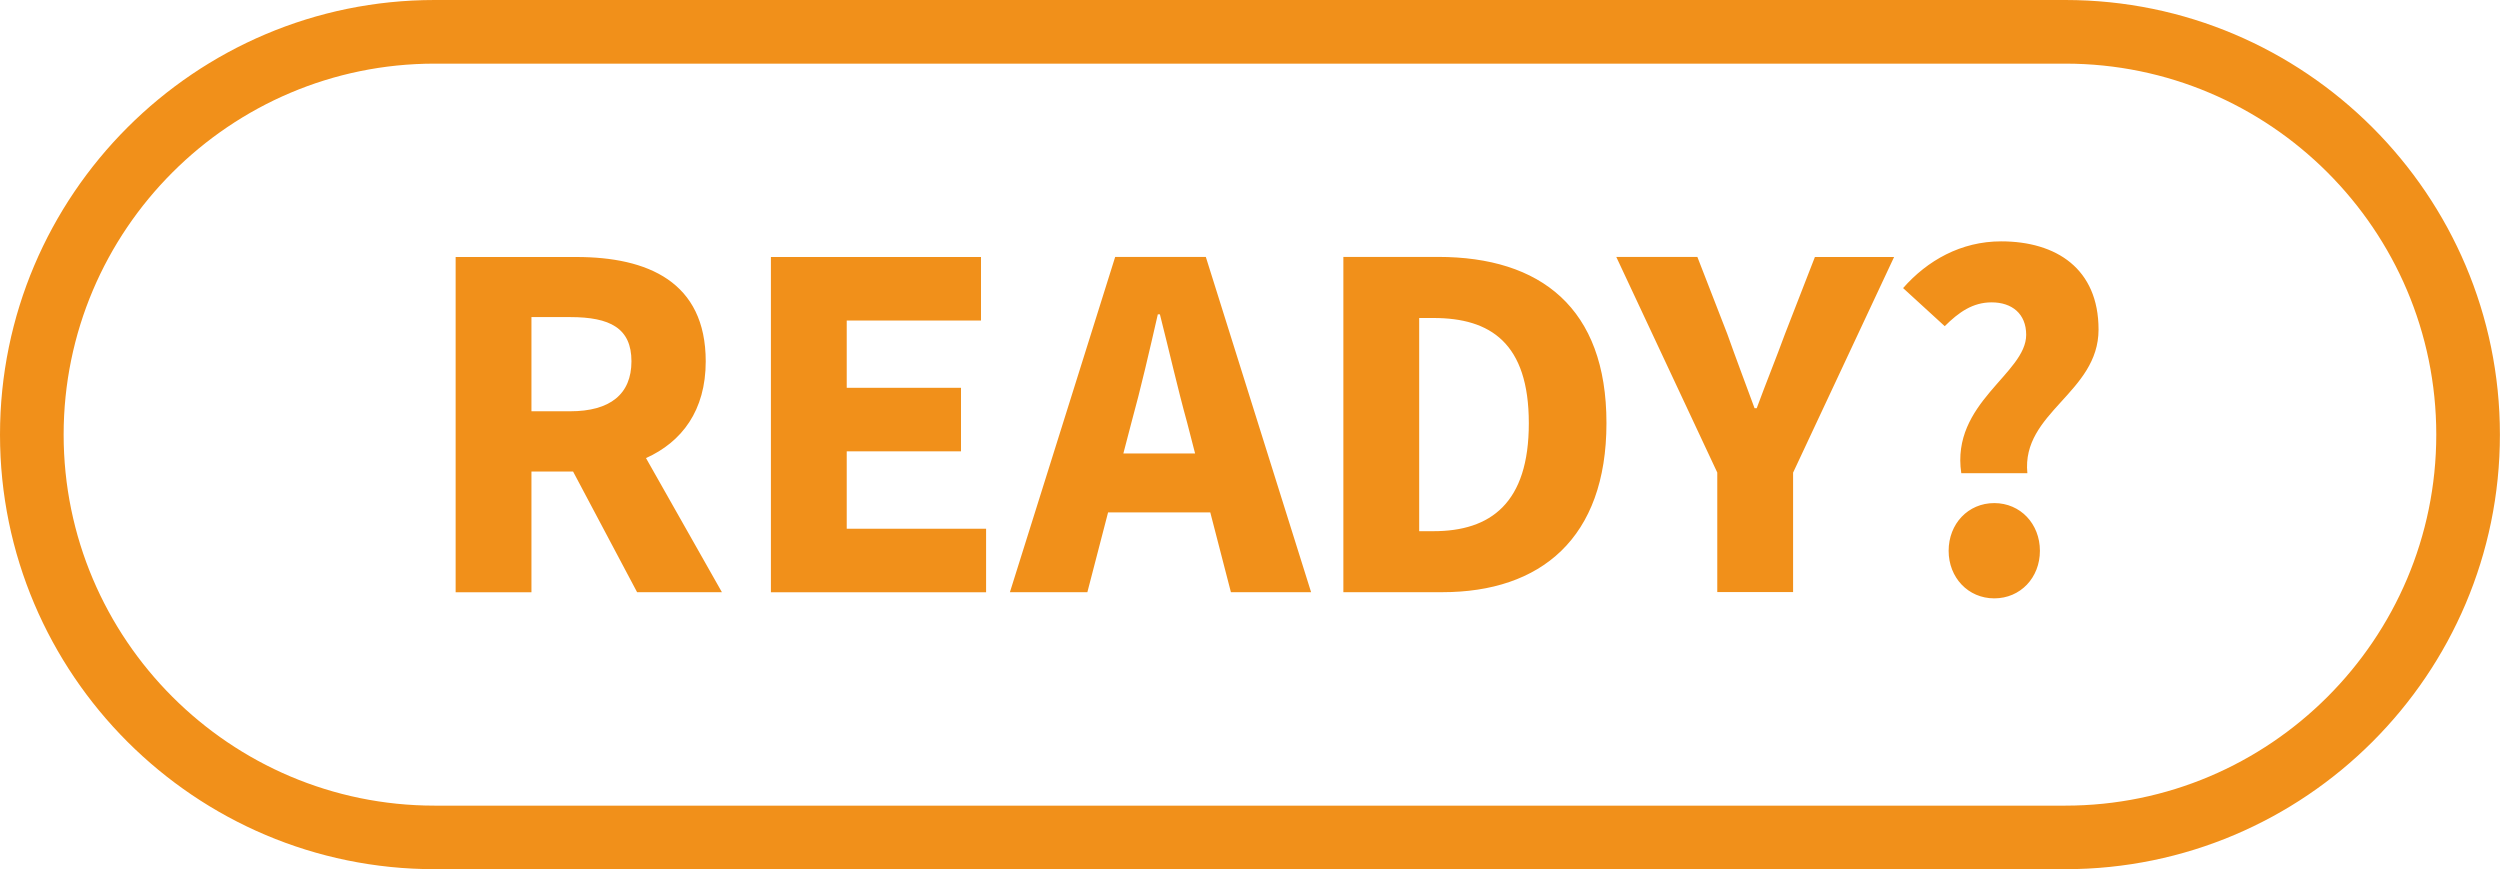
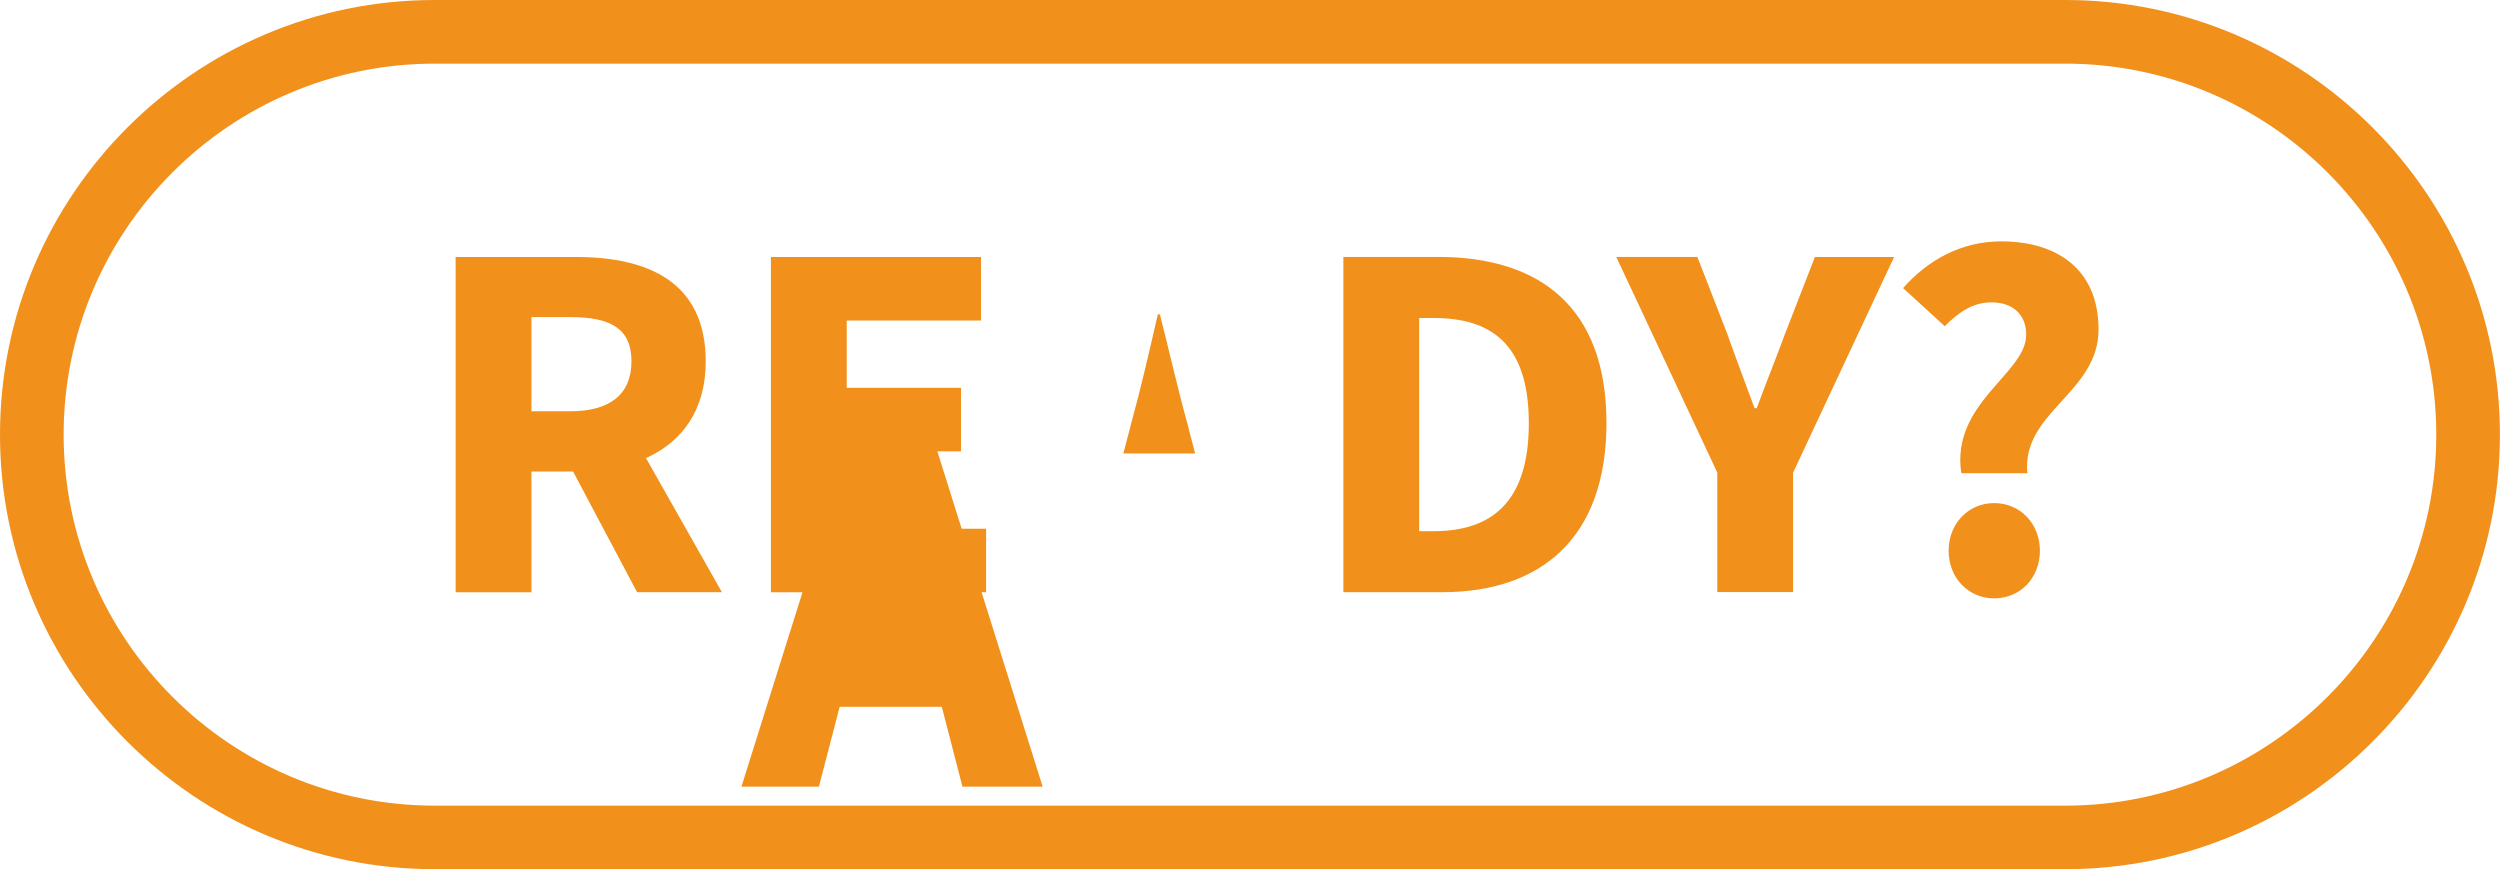
<svg xmlns="http://www.w3.org/2000/svg" fill="#000000" height="95.6" preserveAspectRatio="xMidYMid meet" version="1" viewBox="0.0 0.0 275.0 95.6" width="275" zoomAndPan="magnify">
  <g id="change1_1">
-     <path d="M227.18,95.61H47.81C21.45,95.61,0,74.17,0,47.81S21.45,0,47.81,0h179.37c26.36,0,47.81,21.45,47.81,47.81 S253.54,95.61,227.18,95.61z M47.81,7C25.31,7,7,25.31,7,47.81c0,22.5,18.31,40.81,40.81,40.81h179.37 c22.5,0,40.81-18.31,40.81-40.81c0-22.5-18.31-40.81-40.81-40.81H47.81z M77.63,39.75c0-8.77-6.41-11.48-14.23-11.48H50.12v36.88 h8.34V51.87h4.58l7.04,13.27h9.33l-8.35-14.75C75,48.61,77.63,45.17,77.63,39.75z M58.46,34.88h4.26c4.39,0,6.74,1.22,6.74,4.86 c0,3.63-2.36,5.5-6.74,5.5h-4.26V34.88z M93.14,49.65h12.57v-6.99H93.14v-7.4h14.77v-6.99H84.8v36.88h23.67v-6.99H93.14V49.65z M122.67,28.26l-11.58,36.88h8.52l2.28-8.78h11.24l2.27,8.78h8.82l-11.58-36.88H122.67z M123.57,49.88l0.89-3.41 c1.02-3.69,2.01-8,2.9-11.89h0.23c0.98,3.85,1.97,8.21,2.99,11.89l0.88,3.41H123.57z M158.2,28.26h-10.43v36.88h10.89 c10.8,0,18.05-5.92,18.05-18.6C176.72,33.87,169.46,28.26,158.2,28.26z M157.69,58.43h-1.58V34.98h1.58 c6.25,0,10.48,2.75,10.48,11.57C168.18,55.36,163.95,58.43,157.69,58.43z M196.35,36.73c-1.01,2.76-2.06,5.32-3.11,8.17H193 c-1.05-2.86-2.02-5.41-3-8.17l-3.29-8.47h-8.92l11.11,23.72v13.15h8.34V51.99l11.11-23.72h-8.71L196.35,36.73z M219.37,55.34 c-2.88,0-5.02,2.28-5.02,5.25c0,2.94,2.14,5.23,5.02,5.23s5.02-2.28,5.02-5.23C224.39,57.63,222.25,55.34,219.37,55.34z M222.88,36.83c0,4.28-8.29,7.47-7.14,15.22h7.27c-0.67-6.69,7.83-8.83,7.83-15.8c0-6.69-4.64-9.7-10.72-9.7 c-4.41,0-8.12,2.11-10.78,5.14l4.58,4.19c1.55-1.54,3.08-2.62,5.16-2.62C221.31,33.26,222.88,34.51,222.88,36.83z" fill="#f1901a" />
+     <path d="M227.18,95.61H47.81C21.45,95.61,0,74.17,0,47.81S21.45,0,47.81,0h179.37c26.36,0,47.81,21.45,47.81,47.81 S253.54,95.61,227.18,95.61z M47.81,7C25.31,7,7,25.31,7,47.81c0,22.5,18.31,40.81,40.81,40.81h179.37 c22.5,0,40.81-18.31,40.81-40.81c0-22.5-18.31-40.81-40.81-40.81H47.81z M77.63,39.75c0-8.77-6.41-11.48-14.23-11.48H50.12v36.88 h8.34V51.87h4.58l7.04,13.27h9.33l-8.35-14.75C75,48.61,77.63,45.17,77.63,39.75z M58.46,34.88h4.26c4.39,0,6.74,1.22,6.74,4.86 c0,3.63-2.36,5.5-6.74,5.5h-4.26V34.88z M93.14,49.65h12.57v-6.99H93.14v-7.4h14.77v-6.99H84.8v36.88h23.67v-6.99H93.14V49.65z l-11.58,36.88h8.52l2.28-8.78h11.24l2.27,8.78h8.82l-11.58-36.88H122.67z M123.57,49.88l0.89-3.41 c1.02-3.69,2.01-8,2.9-11.89h0.23c0.98,3.85,1.97,8.21,2.99,11.89l0.88,3.41H123.57z M158.2,28.26h-10.43v36.88h10.89 c10.8,0,18.05-5.92,18.05-18.6C176.72,33.87,169.46,28.26,158.2,28.26z M157.69,58.43h-1.58V34.98h1.58 c6.25,0,10.48,2.75,10.48,11.57C168.18,55.36,163.95,58.43,157.69,58.43z M196.35,36.73c-1.01,2.76-2.06,5.32-3.11,8.17H193 c-1.05-2.86-2.02-5.41-3-8.17l-3.29-8.47h-8.92l11.11,23.72v13.15h8.34V51.99l11.11-23.72h-8.71L196.35,36.73z M219.37,55.34 c-2.88,0-5.02,2.28-5.02,5.25c0,2.94,2.14,5.23,5.02,5.23s5.02-2.28,5.02-5.23C224.39,57.63,222.25,55.34,219.37,55.34z M222.88,36.83c0,4.28-8.29,7.47-7.14,15.22h7.27c-0.67-6.69,7.83-8.83,7.83-15.8c0-6.69-4.64-9.7-10.72-9.7 c-4.41,0-8.12,2.11-10.78,5.14l4.58,4.19c1.55-1.54,3.08-2.62,5.16-2.62C221.31,33.26,222.88,34.51,222.88,36.83z" fill="#f1901a" />
  </g>
</svg>